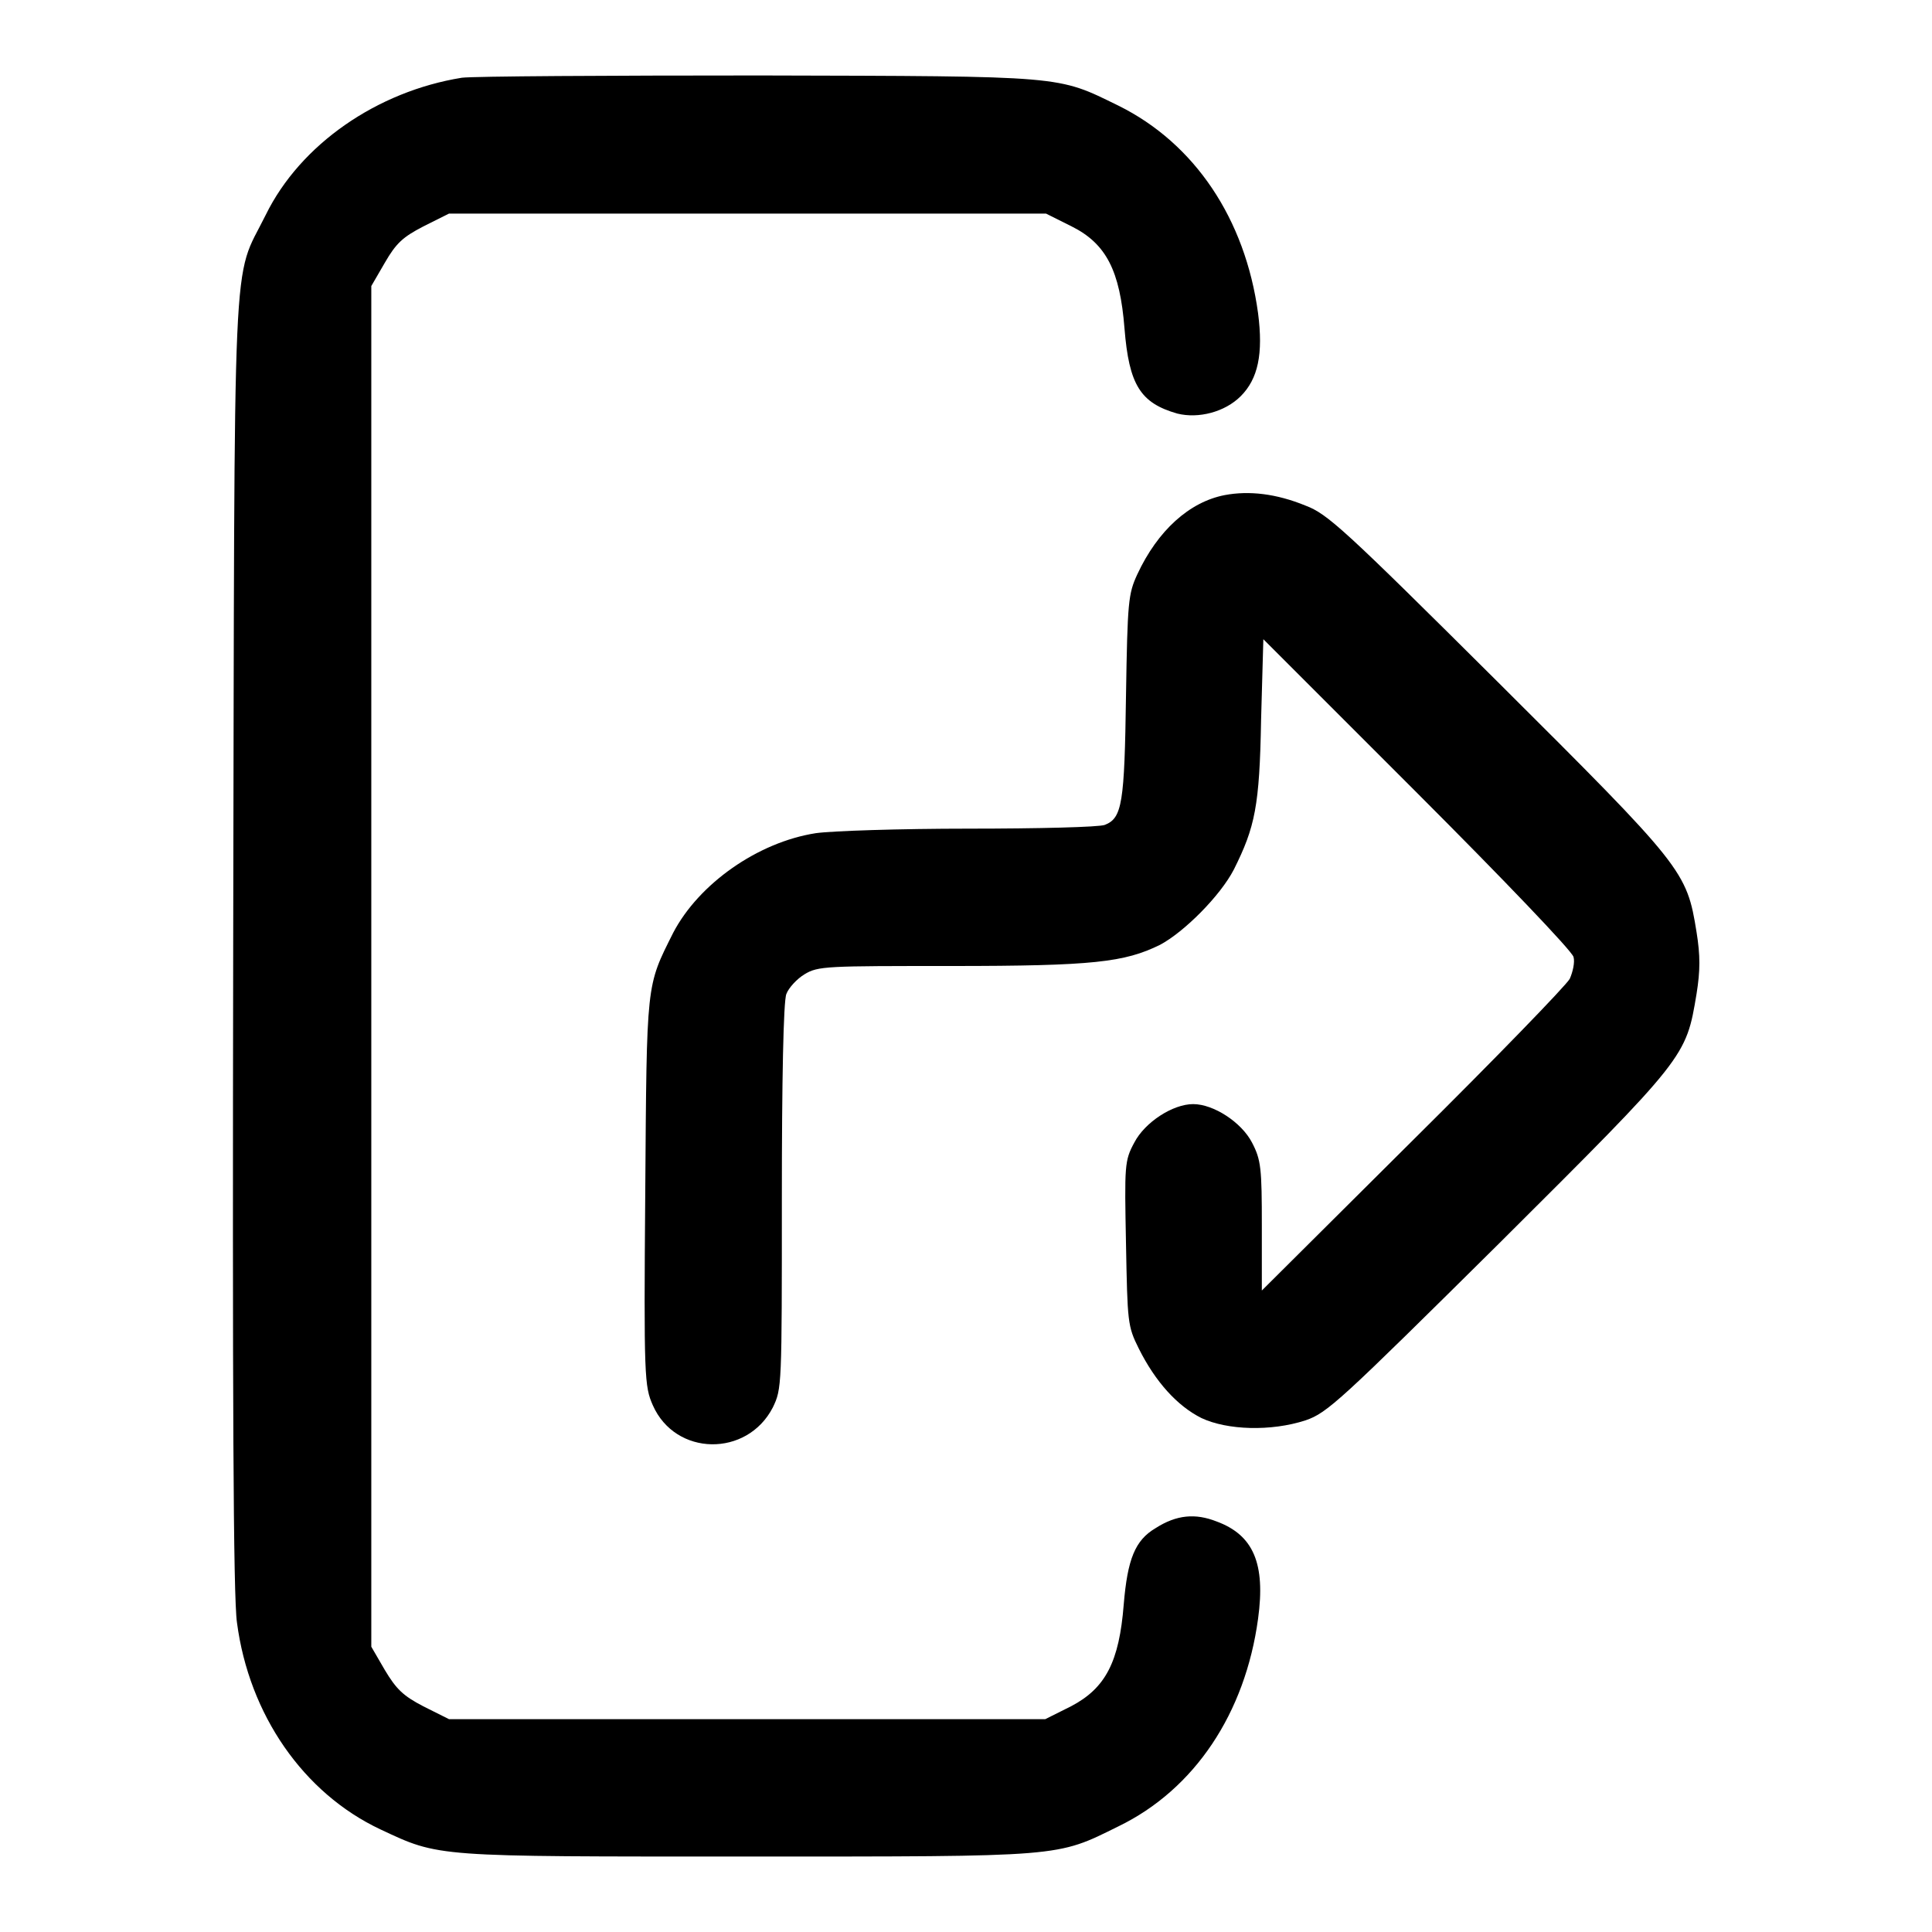
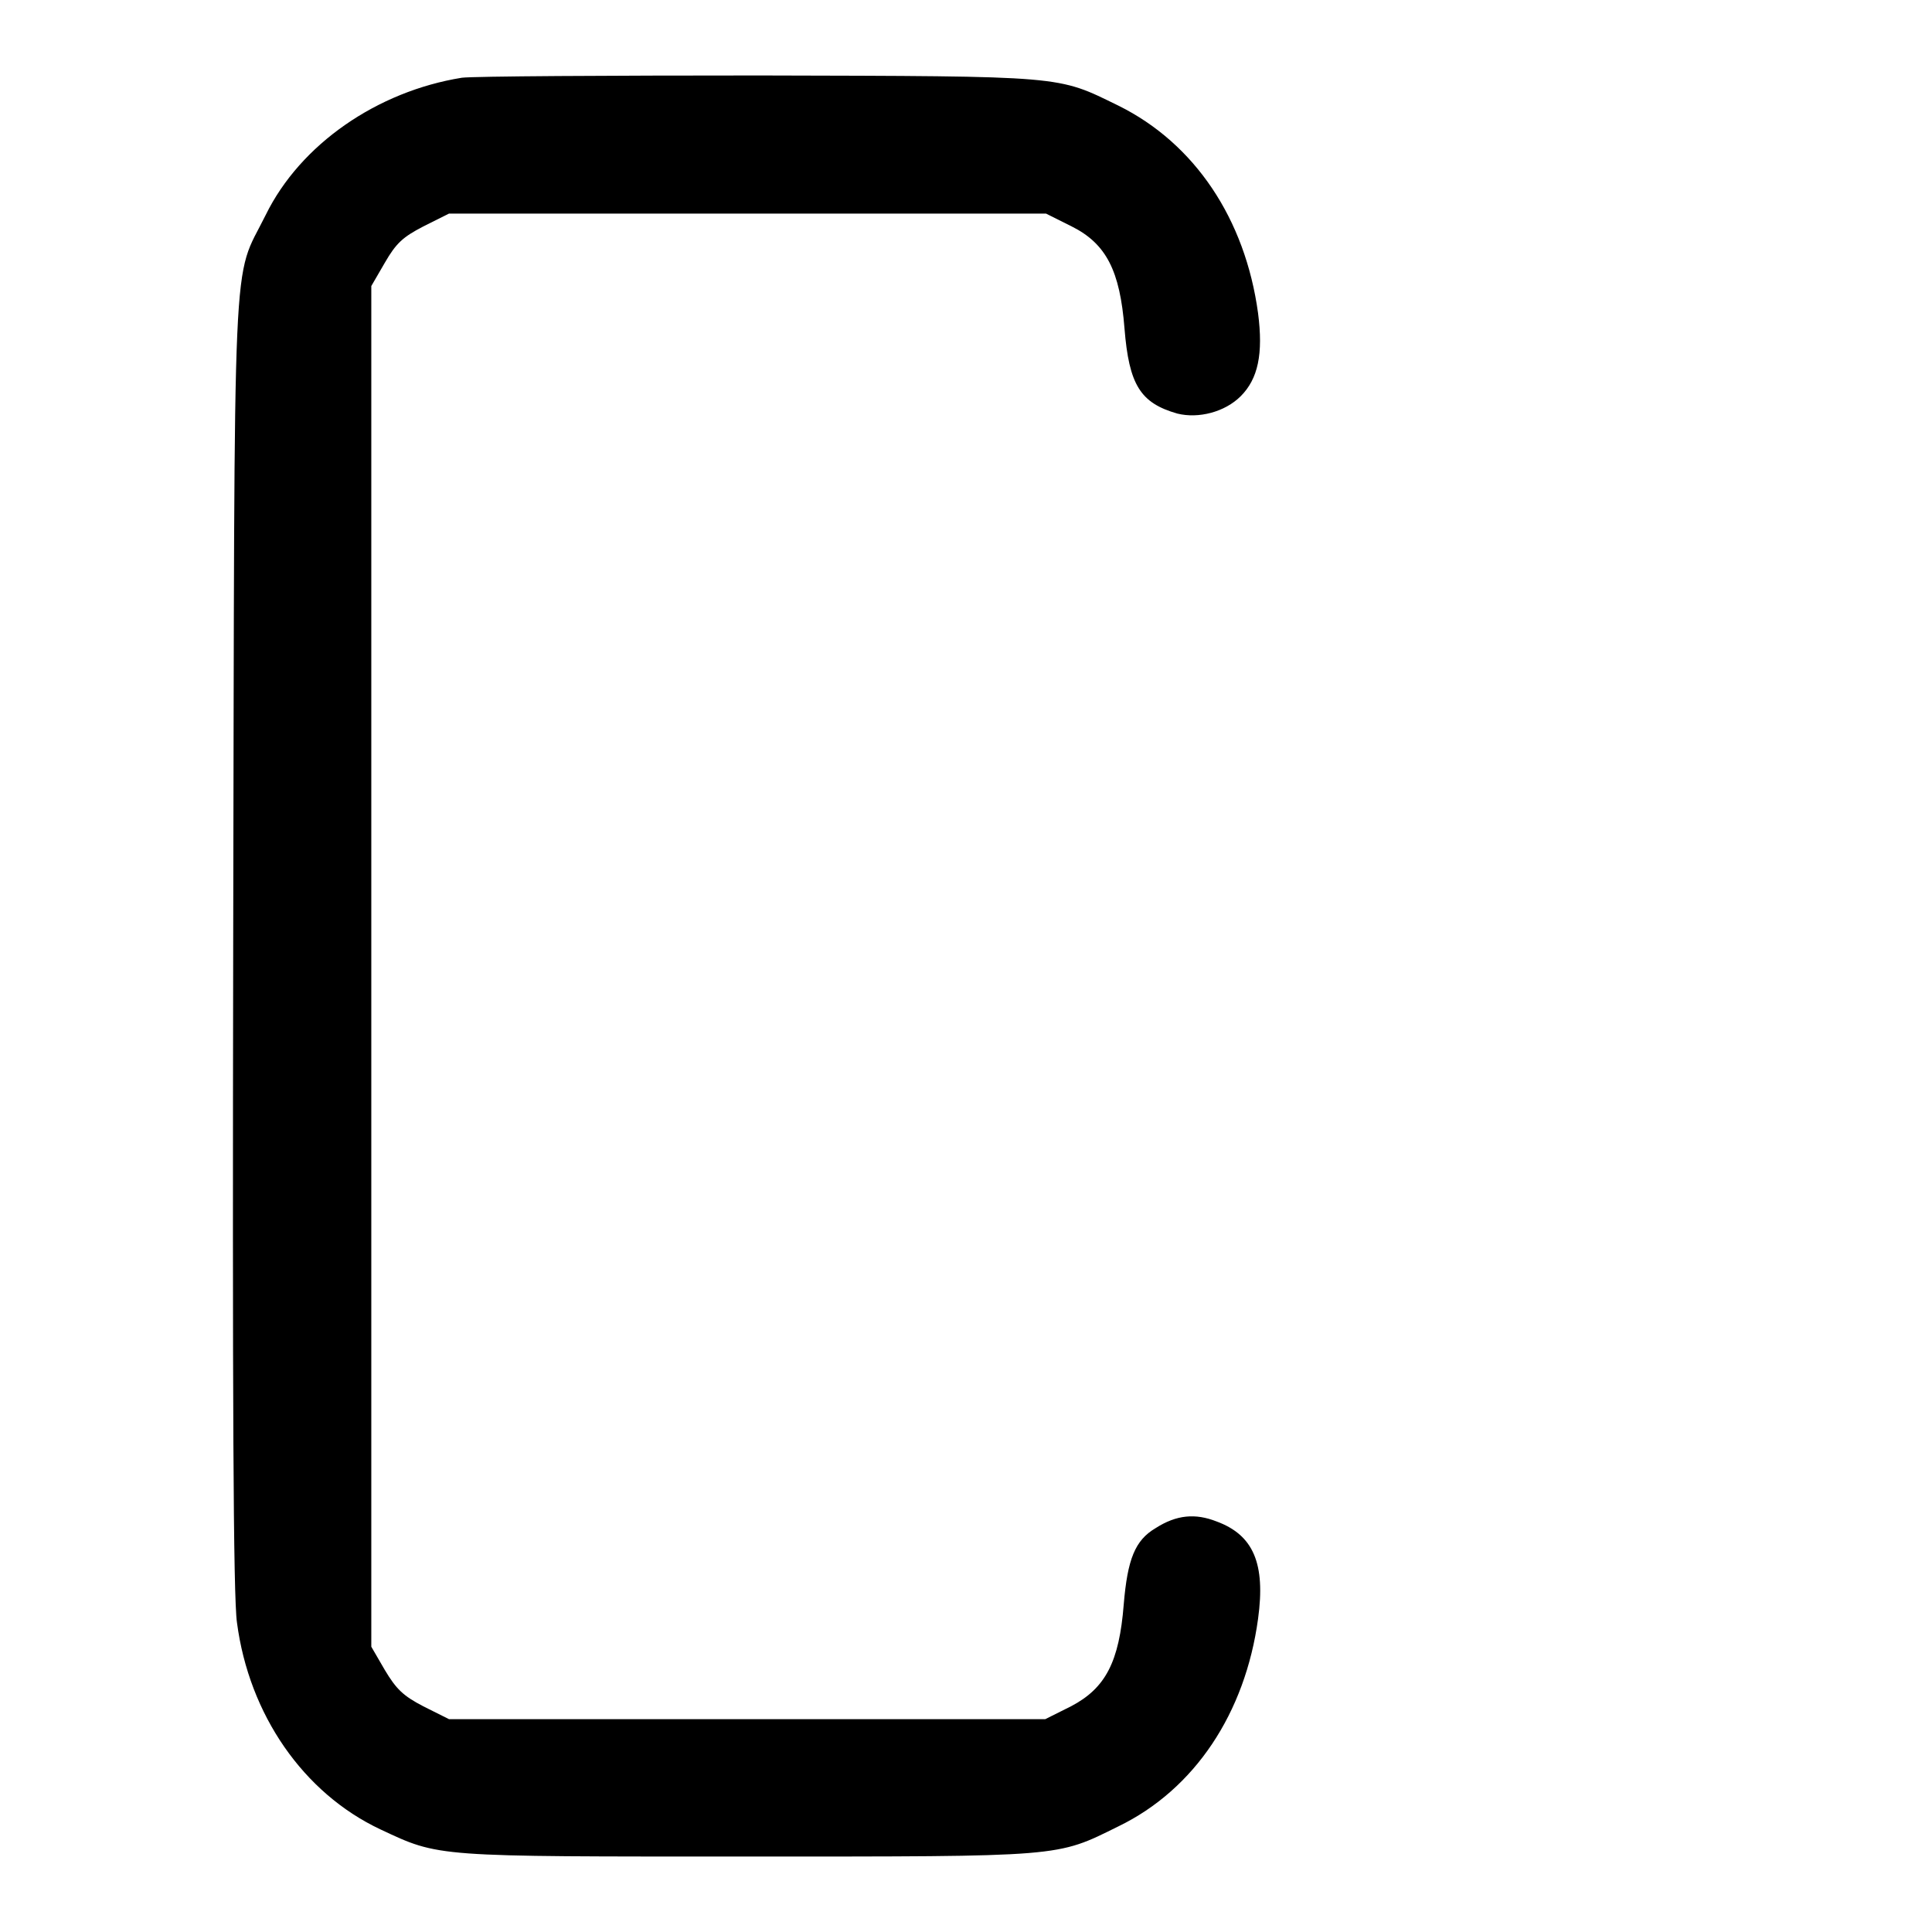
<svg xmlns="http://www.w3.org/2000/svg" version="1.1" x="0px" y="0px" viewBox="0 0 256 256" enable-background="new 0 0 256 256" xml:space="preserve">
  <g>
    <g>
      <g>
        <path fill="#000000" d="M61.2,10.3C50,12.1,39.8,19.1,35.2,28.5c-4.5,9.1-4.1,1-4.3,96.4c-0.1,60,0,86.7,0.5,90.1c1.6,12.2,8.8,22.6,19,27.4c7.9,3.7,7,3.6,48.6,3.6c42.1,0,40.9,0.1,49.2-4c10.1-4.9,16.8-15,18.5-27.5c1-7.3-0.6-11.1-5.5-12.9c-2.8-1.1-5.3-0.9-8.1,0.9c-2.7,1.6-3.7,4.1-4.2,10.1c-0.6,7.6-2.4,11.1-7,13.5l-3.4,1.7H99H59.5l-3.4-1.7c-2.7-1.4-3.6-2.3-5.1-4.8l-1.8-3.1V128V37.9l1.8-3.1c1.5-2.6,2.4-3.4,5.1-4.8l3.4-1.7H99h39.6L142,30c4.6,2.3,6.4,5.9,7,13.5c0.6,7.5,2.1,9.9,7,11.3c2.8,0.7,6.3-0.2,8.4-2.3c2.3-2.3,3-5.6,2.3-11C165,29,158.3,19,148.2,14c-8.2-4-6.8-3.9-47.5-4C80.6,10,62.8,10.1,61.2,10.3z" />
-         <path fill="#000000" d="M162.3,65.6c-4.7,0.9-8.9,4.7-11.6,10.5c-1.2,2.6-1.3,3.6-1.5,16.1c-0.2,14.2-0.5,16.2-2.8,17.1c-0.7,0.3-8.9,0.5-18,0.5c-9.2,0-18.2,0.3-20.3,0.6c-7.7,1.2-15.5,6.7-18.9,13.2c-3.6,7.2-3.5,6.3-3.7,34.3c-0.2,24.7-0.1,25.8,1,28.3c3,6.8,12.5,6.9,15.9,0.3c1.2-2.5,1.2-2.7,1.2-27.9c0-15.2,0.2-26,0.6-26.9c0.3-0.8,1.4-2,2.4-2.6c1.8-1.1,2.9-1.1,19.5-1.1c18.8,0,22.9-0.5,27.6-2.8c3.2-1.7,8-6.5,9.8-10c2.8-5.6,3.4-8.4,3.6-19.8l0.3-10.7l20.4,20.4c11.2,11.2,20.5,20.9,20.7,21.7c0.2,0.7-0.1,2-0.5,2.9c-0.5,0.9-9.8,10.5-20.8,21.4l-20,19.9v-8.5c0-7.7-0.1-8.8-1.3-11.1c-1.4-2.7-5.1-5.1-7.8-5.1s-6.4,2.4-7.8,5.1c-1.3,2.4-1.3,3-1.1,13.4c0.2,10.4,0.2,10.9,1.7,13.9c2.2,4.4,5.1,7.6,8.3,9.2c3.4,1.6,9.2,1.8,13.8,0.3c2.9-1,4.5-2.5,25.7-23.5c24.8-24.7,24.7-24.6,26.1-33c0.5-3.1,0.5-5.1,0-8.2c-1.3-8.1-1.7-8.6-26.3-33.1c-20.5-20.4-22.6-22.3-25.5-23.4C169.1,65.4,165.5,65,162.3,65.6z" />
      </g>
    </g>
  </g>
</svg>